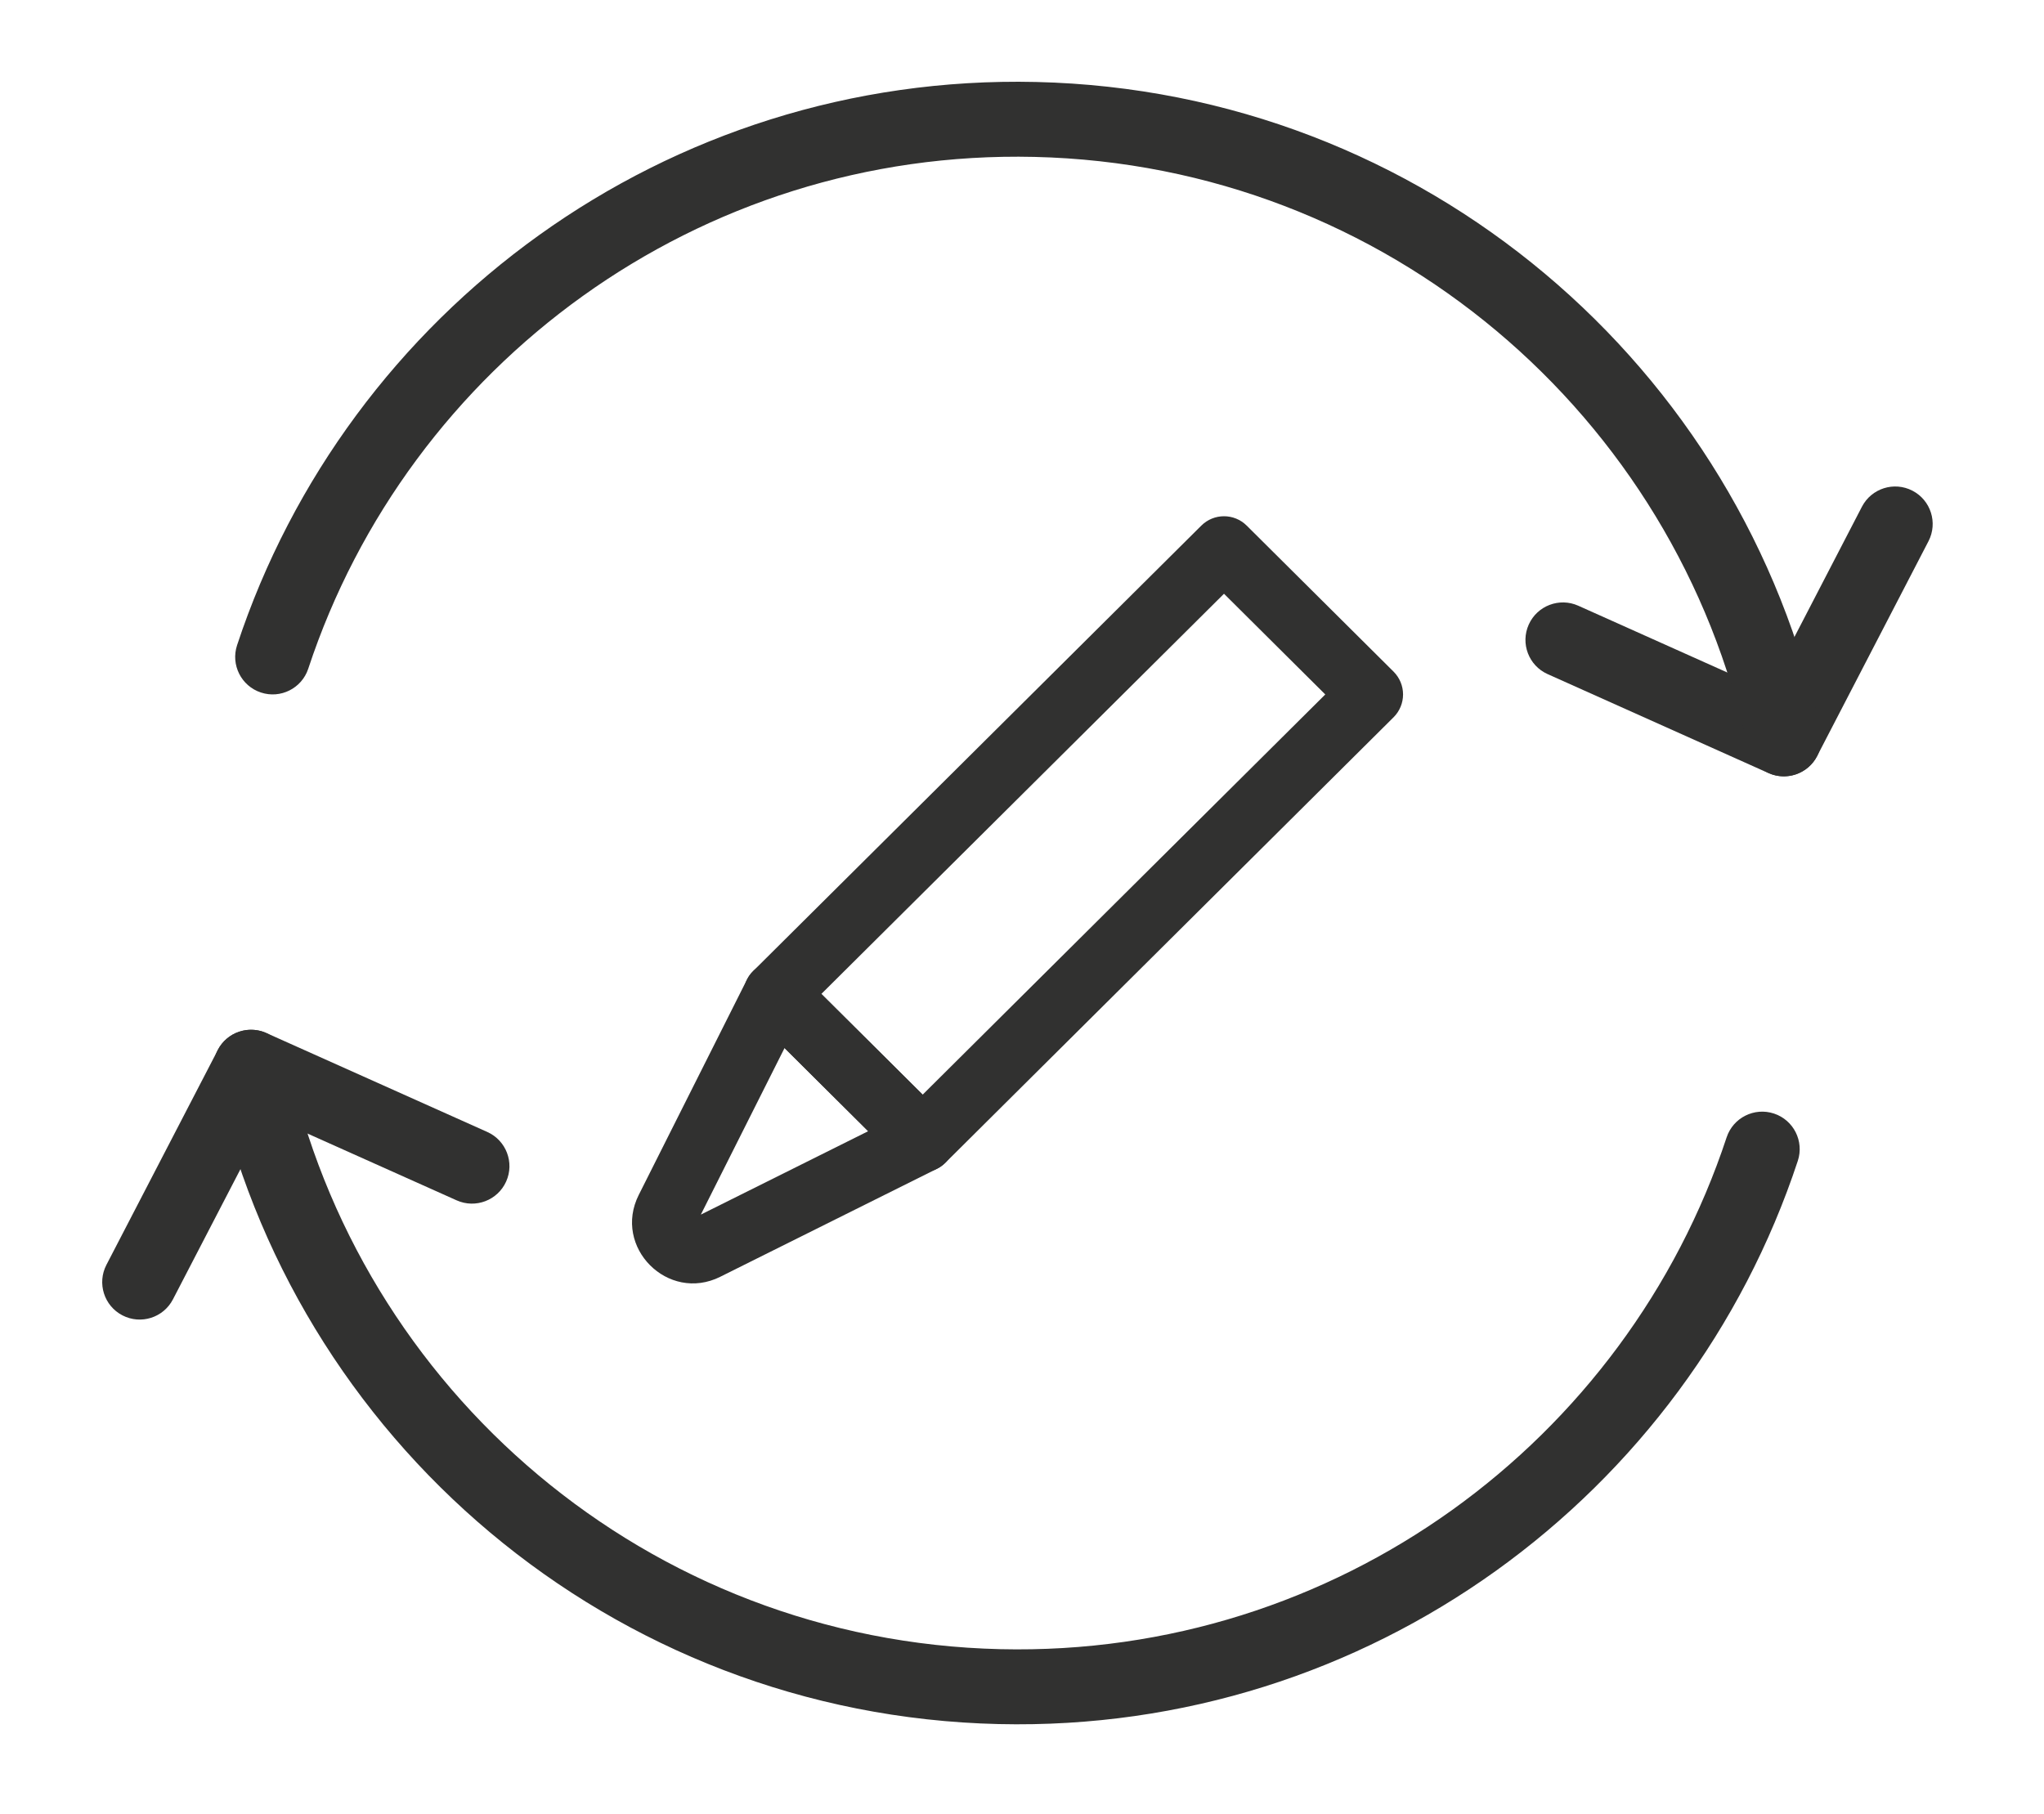
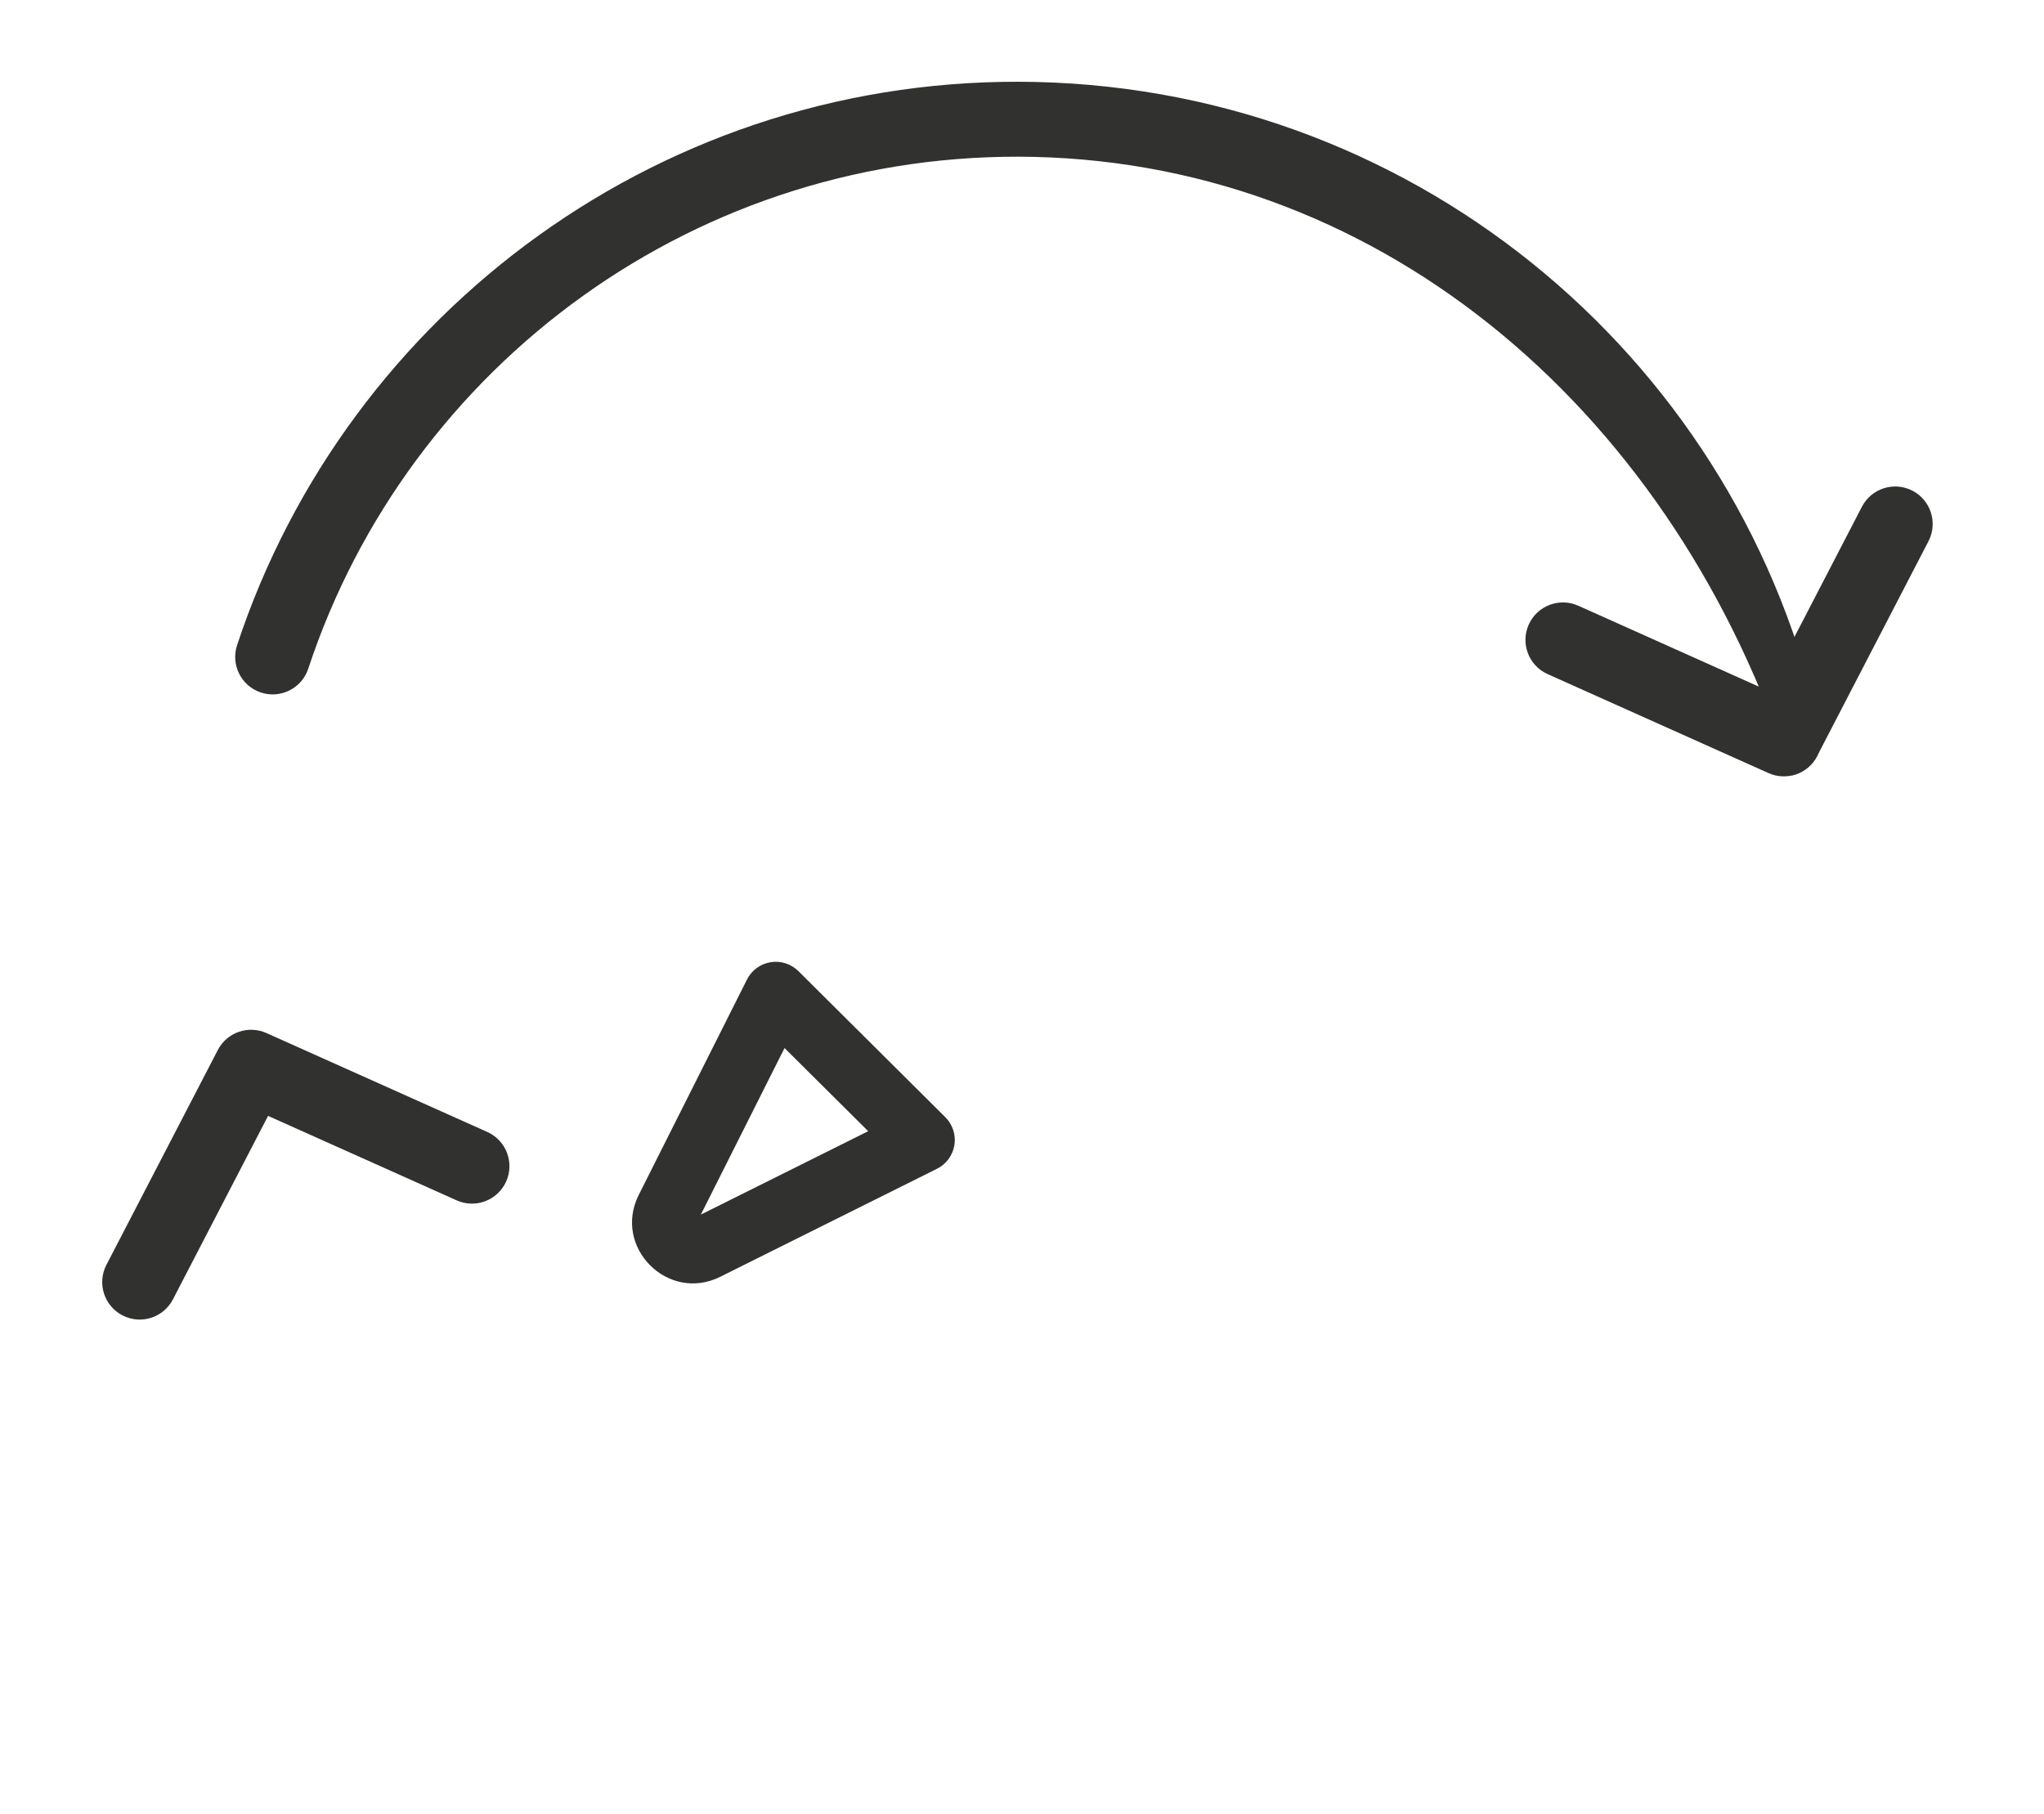
<svg xmlns="http://www.w3.org/2000/svg" width="80" height="71" viewBox="0 0 80 71" fill="none">
  <path fill-rule="evenodd" clip-rule="evenodd" d="M74.851 19.208C75.57 19.58 75.851 20.466 75.479 21.185L71.119 29.598C70.761 30.289 69.926 30.58 69.217 30.262L60.571 26.387C59.832 26.056 59.502 25.188 59.833 24.449C60.164 23.71 61.032 23.379 61.771 23.71L69.152 27.018L72.874 19.835C73.247 19.116 74.132 18.835 74.851 19.208Z" fill="#313130" />
-   <path fill-rule="evenodd" clip-rule="evenodd" d="M40.486 6.142C27.323 5.837 15.988 14.288 12.065 26.175C11.811 26.944 10.982 27.362 10.212 27.108C9.443 26.854 9.025 26.025 9.279 25.256C13.596 12.177 26.064 2.874 40.554 3.209L40.554 3.209C55.739 3.561 68.216 14.384 71.253 28.614C71.422 29.407 70.917 30.186 70.125 30.355C69.333 30.524 68.553 30.019 68.384 29.227C65.624 16.294 54.282 6.461 40.486 6.142Z" fill="#313130" />
+   <path fill-rule="evenodd" clip-rule="evenodd" d="M40.486 6.142C27.323 5.837 15.988 14.288 12.065 26.175C11.811 26.944 10.982 27.362 10.212 27.108C9.443 26.854 9.025 26.025 9.279 25.256C13.596 12.177 26.064 2.874 40.554 3.209L40.554 3.209C55.739 3.561 68.216 14.384 71.253 28.614C71.422 29.407 70.917 30.186 70.125 30.355C65.624 16.294 54.282 6.461 40.486 6.142Z" fill="#313130" />
  <path fill-rule="evenodd" clip-rule="evenodd" d="M8.525 41.102C8.883 40.411 9.717 40.12 10.427 40.438L19.072 44.31C19.811 44.641 20.142 45.509 19.811 46.248C19.48 46.987 18.612 47.318 17.873 46.987L10.492 43.681L6.769 50.862C6.396 51.581 5.511 51.862 4.792 51.489C4.073 51.117 3.792 50.231 4.165 49.512L8.525 41.102Z" fill="#313130" />
-   <path fill-rule="evenodd" clip-rule="evenodd" d="M9.518 40.342C10.31 40.173 11.09 40.678 11.259 41.47C14.019 54.403 25.361 64.236 39.157 64.556C52.318 64.86 63.652 56.412 67.578 44.522C67.832 43.753 68.662 43.335 69.431 43.589C70.2 43.843 70.618 44.673 70.364 45.442C66.044 58.523 53.576 67.823 39.089 67.488L39.089 67.488C23.904 67.136 11.427 56.313 8.39 42.083C8.221 41.291 8.726 40.511 9.518 40.342Z" fill="#313130" />
-   <path fill-rule="evenodd" clip-rule="evenodd" d="M47.019 20.574C47.51 20.086 48.303 20.086 48.794 20.574L54.543 26.291C54.781 26.528 54.914 26.849 54.914 27.184C54.914 27.519 54.781 27.84 54.543 28.077L36.999 45.517C36.508 46.005 35.715 46.005 35.224 45.517L29.475 39.799C29.237 39.563 29.104 39.242 29.104 38.907C29.104 38.572 29.237 38.25 29.475 38.014L47.019 20.574ZM32.147 38.907L36.112 42.849L51.87 27.184L47.906 23.242L32.147 38.907Z" fill="#313130" />
  <path fill-rule="evenodd" clip-rule="evenodd" d="M30.16 37.665C30.558 37.6 30.963 37.73 31.25 38.015L36.999 43.732C37.286 44.018 37.419 44.425 37.354 44.825C37.289 45.225 37.036 45.57 36.673 45.751L28.193 49.977C28.193 49.978 28.193 49.978 28.193 49.978C26.14 51.001 23.972 48.818 25 46.774C25 46.774 25 46.774 25 46.774L29.237 38.342C29.419 37.981 29.762 37.73 30.16 37.665ZM30.706 41.025L27.43 47.545L33.98 44.28L30.706 41.025ZM27.249 47.904C27.249 47.904 27.249 47.904 27.249 47.904L27.249 47.904Z" fill="#313130" />
</svg>